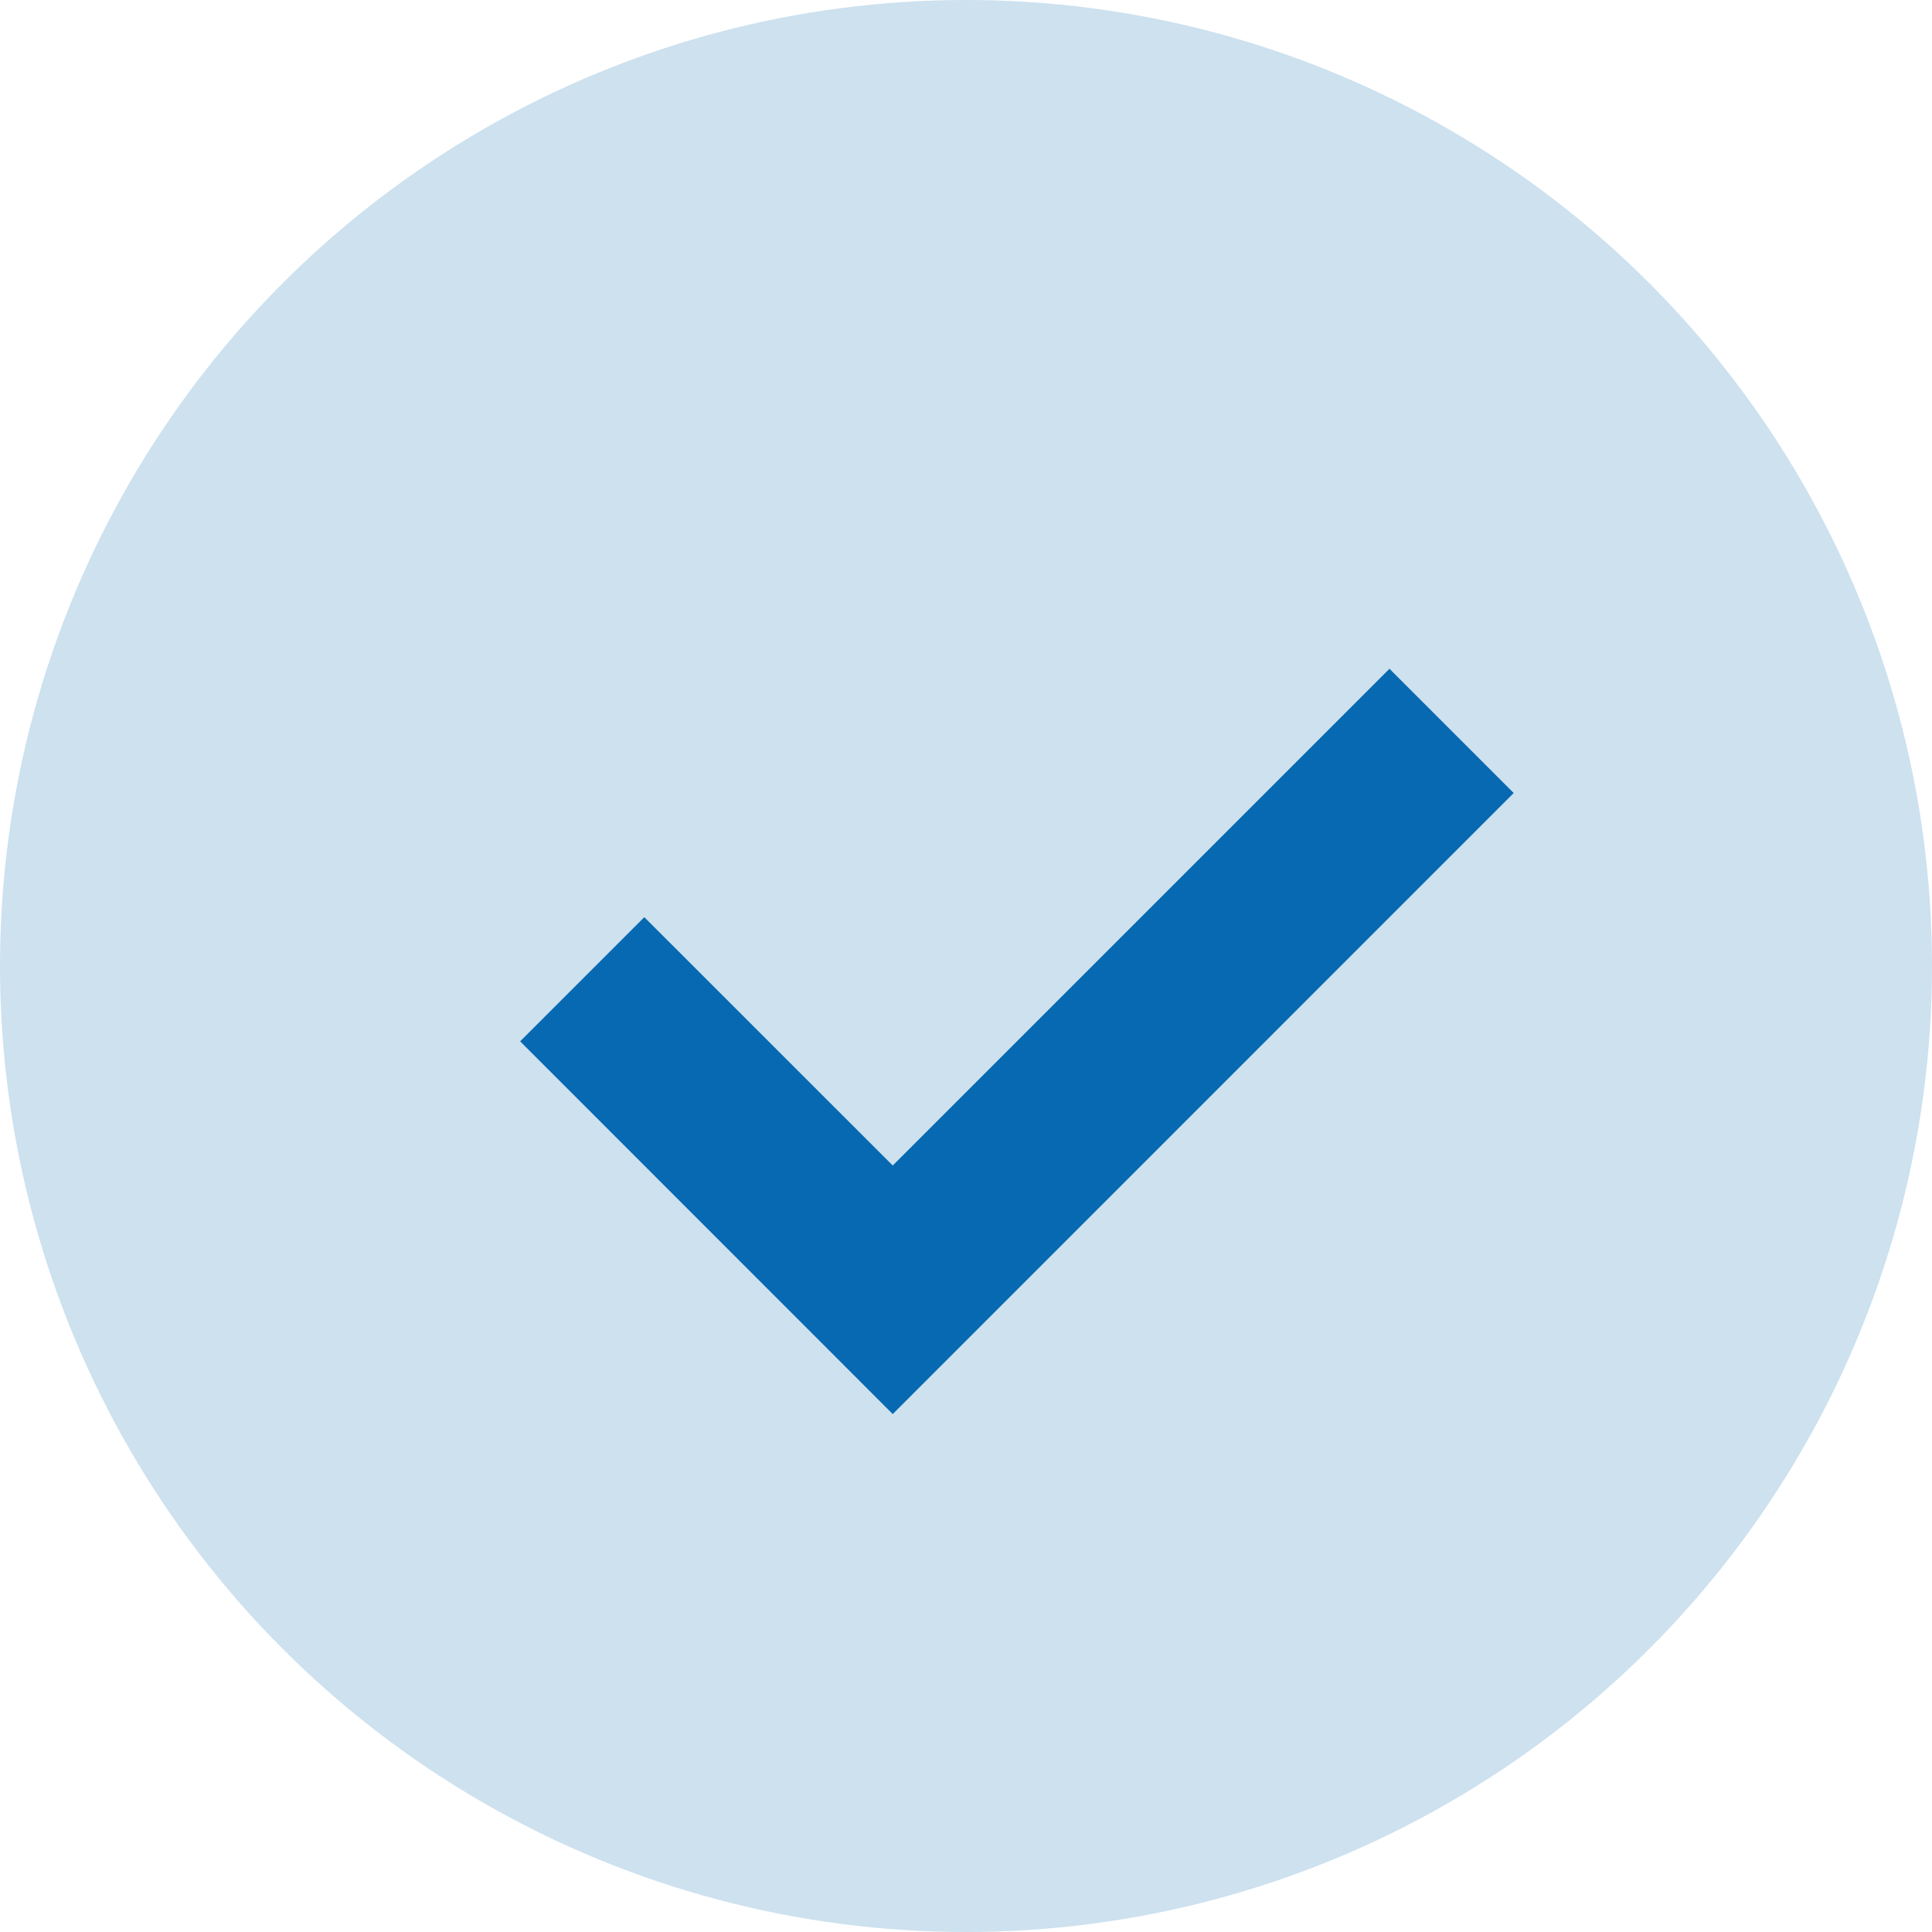
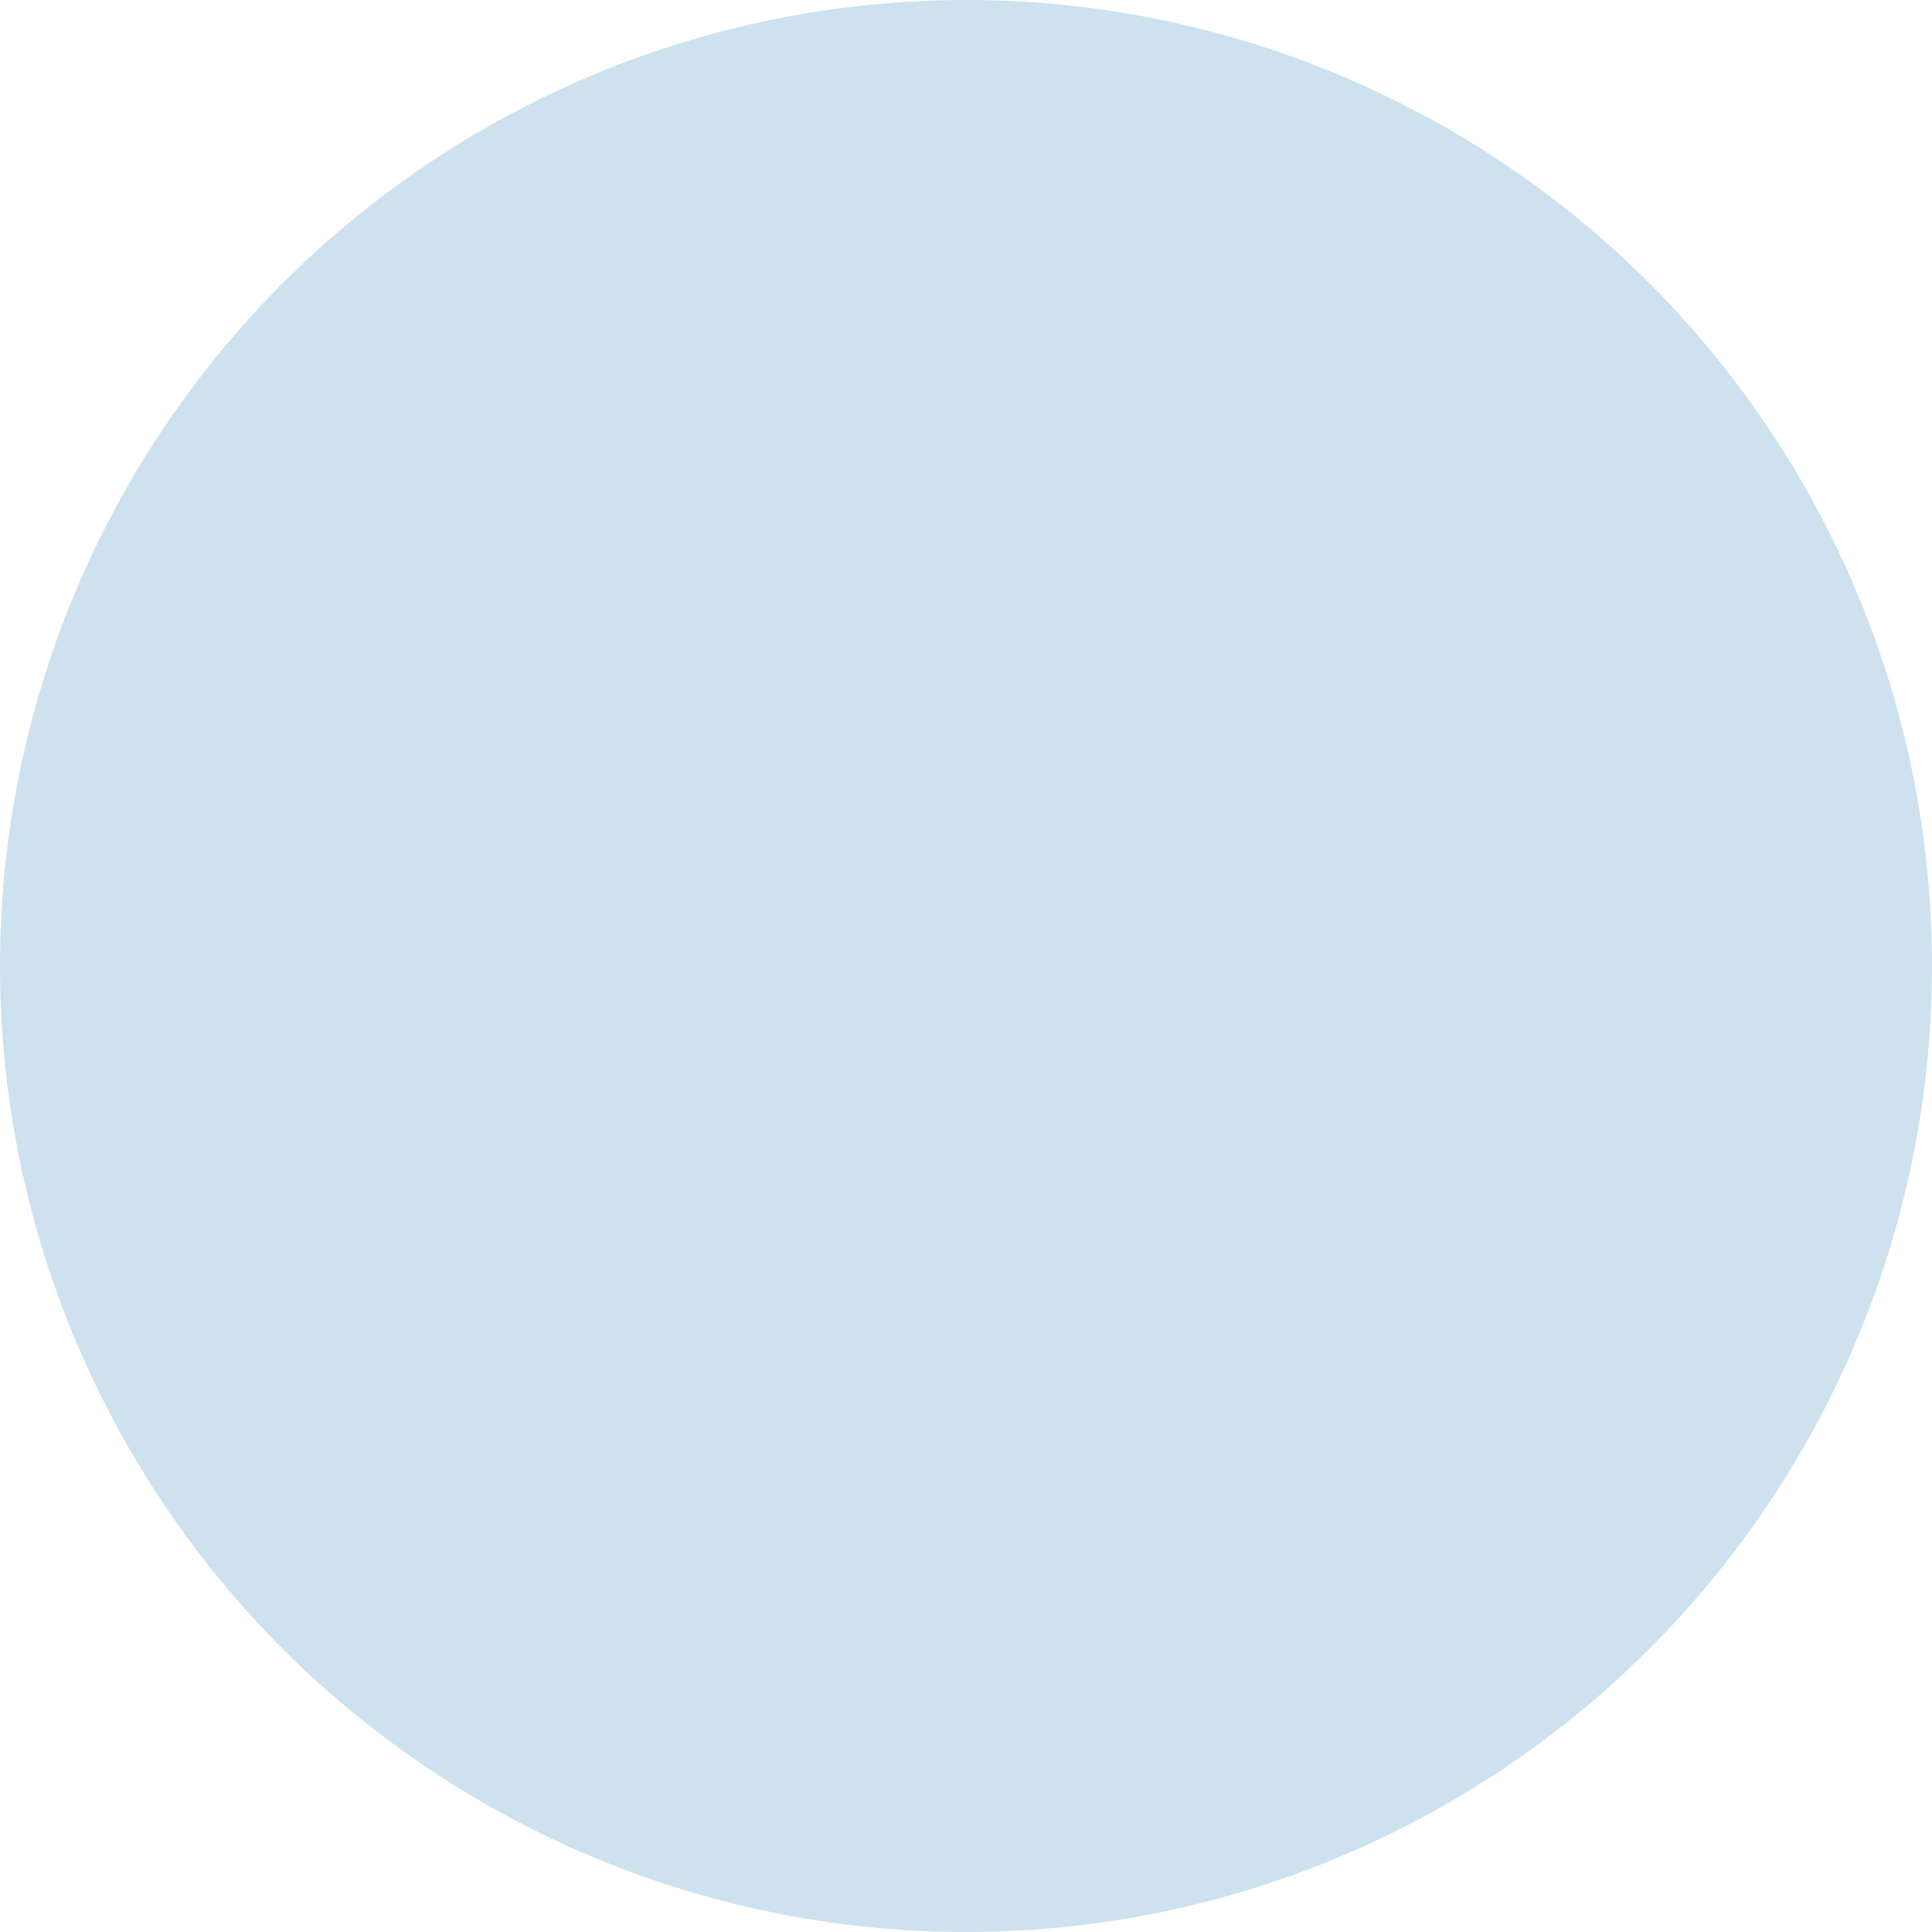
<svg xmlns="http://www.w3.org/2000/svg" width="26" height="26" id="screenshot-cfc0ffd2-b0a6-8015-8005-25f6a72b3de0" viewBox="4538 3934 26 26" style="-webkit-print-color-adjust::exact" fill="none" version="1.1">
  <g id="shape-cfc0ffd2-b0a6-8015-8005-25f6a72b3de0" data-testid="check-1" style="opacity:1" rx="0" ry="0">
    <g id="shape-cfc0ffd2-b0a6-8015-8005-25f6a72b3de1" data-testid="Ellipse 3-1" style="opacity:1">
      <g class="fills" id="fills-cfc0ffd2-b0a6-8015-8005-25f6a72b3de1">
        <ellipse cx="4551" cy="3947" rx="13" ry="13" transform="matrix(1, 0, 0, 1, 0, 0)" style="fill:#0769b1;fill-opacity:0.2">
        </ellipse>
      </g>
    </g>
    <g id="shape-cfc0ffd2-b0a6-8015-8005-25f6a72b3de2" data-testid="Vector-2" style="opacity:1">
      <defs>
        <filter id="filter-render-10092" x="-1.346" y="-1.795" width="3.692" height="4.888" filterUnits="objectBoundingBox" color-interpolation-filters="sRGB">
          <feFlood flood-opacity="0" result="BackgroundImageFix">
          </feFlood>
          <feColorMatrix in="SourceAlpha" type="matrix" values="0 0 0 0 0 0 0 0 0 0 0 0 0 0 0 0 0 0 127 0">
          </feColorMatrix>
          <feOffset dx="0" dy="1">
          </feOffset>
          <feGaussianBlur stdDeviation="0.5">
          </feGaussianBlur>
          <feColorMatrix type="matrix" values="0 0 0 0 0 0 0 0 0 0 0 0 0 0 0 0 0 0 0.1 0">
          </feColorMatrix>
          <feBlend mode="normal" in2="BackgroundImageFix" result="filter_7fea14ca-c190-80b0-8004-bf2ac44a2353">
          </feBlend>
          <feBlend mode="normal" in="SourceGraphic" in2="filter_7fea14ca-c190-80b0-8004-bf2ac44a2353" result="shape">
          </feBlend>
        </filter>
        <filter id="filter-shadow-render-10092" x="-1.346" y="-1.795" width="3.692" height="4.888" filterUnits="objectBoundingBox" color-interpolation-filters="sRGB">
          <feFlood flood-opacity="0" result="BackgroundImageFix">
          </feFlood>
          <feColorMatrix in="SourceAlpha" type="matrix" values="0 0 0 0 0 0 0 0 0 0 0 0 0 0 0 0 0 0 127 0">
          </feColorMatrix>
          <feOffset dx="0" dy="1">
          </feOffset>
          <feGaussianBlur stdDeviation="0.5">
          </feGaussianBlur>
          <feColorMatrix type="matrix" values="0 0 0 0 0 0 0 0 0 0 0 0 0 0 0 0 0 0 0.1 0">
          </feColorMatrix>
          <feBlend mode="normal" in2="BackgroundImageFix" result="filter_7fea14ca-c190-80b0-8004-bf2ac44a2353">
          </feBlend>
          <feBlend mode="normal" in="SourceGraphic" in2="filter_7fea14ca-c190-80b0-8004-bf2ac44a2353" result="shape">
          </feBlend>
        </filter>
      </defs>
      <g class="fills" id="fills-cfc0ffd2-b0a6-8015-8005-25f6a72b3de2">
-         <path d="M4550.014,3952.030L4545.000,3947.014L4546.671,3945.343L4550.014,3948.685L4556.699,3942.000L4558.371,3943.672L4550.014,3952.030ZZZ" filter="url(#filter-render-10092)" fill-rule="nonzero" style="fill:#0769b1;fill-opacity:1">
-         </path>
-       </g>
+         </g>
    </g>
    <g id="shape-cfc0ffd2-b0a6-8015-8005-25f6a72b3de3" data-testid="Vector-3" style="opacity:1;display:none">
      <g class="fills" id="fills-cfc0ffd2-b0a6-8015-8005-25f6a72b3de3">
        <path d="M4538.000,3947.000C4538.000,3939.820,4543.820,3934.000,4551.000,3934.000C4558.180,3934.000,4564.000,3939.820,4564.000,3947.000C4564.000,3954.180,4558.180,3960.000,4551.000,3960.000C4543.820,3960.000,4538.000,3954.180,4538.000,3947.000ZZZM4551.000,3957.636C4549.603,3957.636,4548.220,3957.361,4546.930,3956.827C4545.639,3956.292,4544.467,3955.509,4543.479,3954.521C4542.491,3953.533,4541.708,3952.361,4541.173,3951.070C4540.639,3949.780,4540.364,3948.397,4540.364,3947.000C4540.364,3945.603,4540.639,3944.220,4541.173,3942.930C4541.708,3941.639,4542.491,3940.467,4543.479,3939.479C4544.467,3938.491,4545.639,3937.708,4546.930,3937.173C4548.220,3936.639,4549.603,3936.364,4551.000,3936.364C4553.821,3936.364,4556.526,3937.484,4558.521,3939.479C4560.516,3941.474,4561.636,3944.179,4561.636,3947.000C4561.636,3949.821,4560.516,3952.526,4558.521,3954.521C4556.526,3956.516,4553.821,3957.636,4551.000,3957.636ZZZ" fill-rule="evenodd" style="fill:#0769b1;fill-opacity:1">
        </path>
      </g>
    </g>
  </g>
</svg>